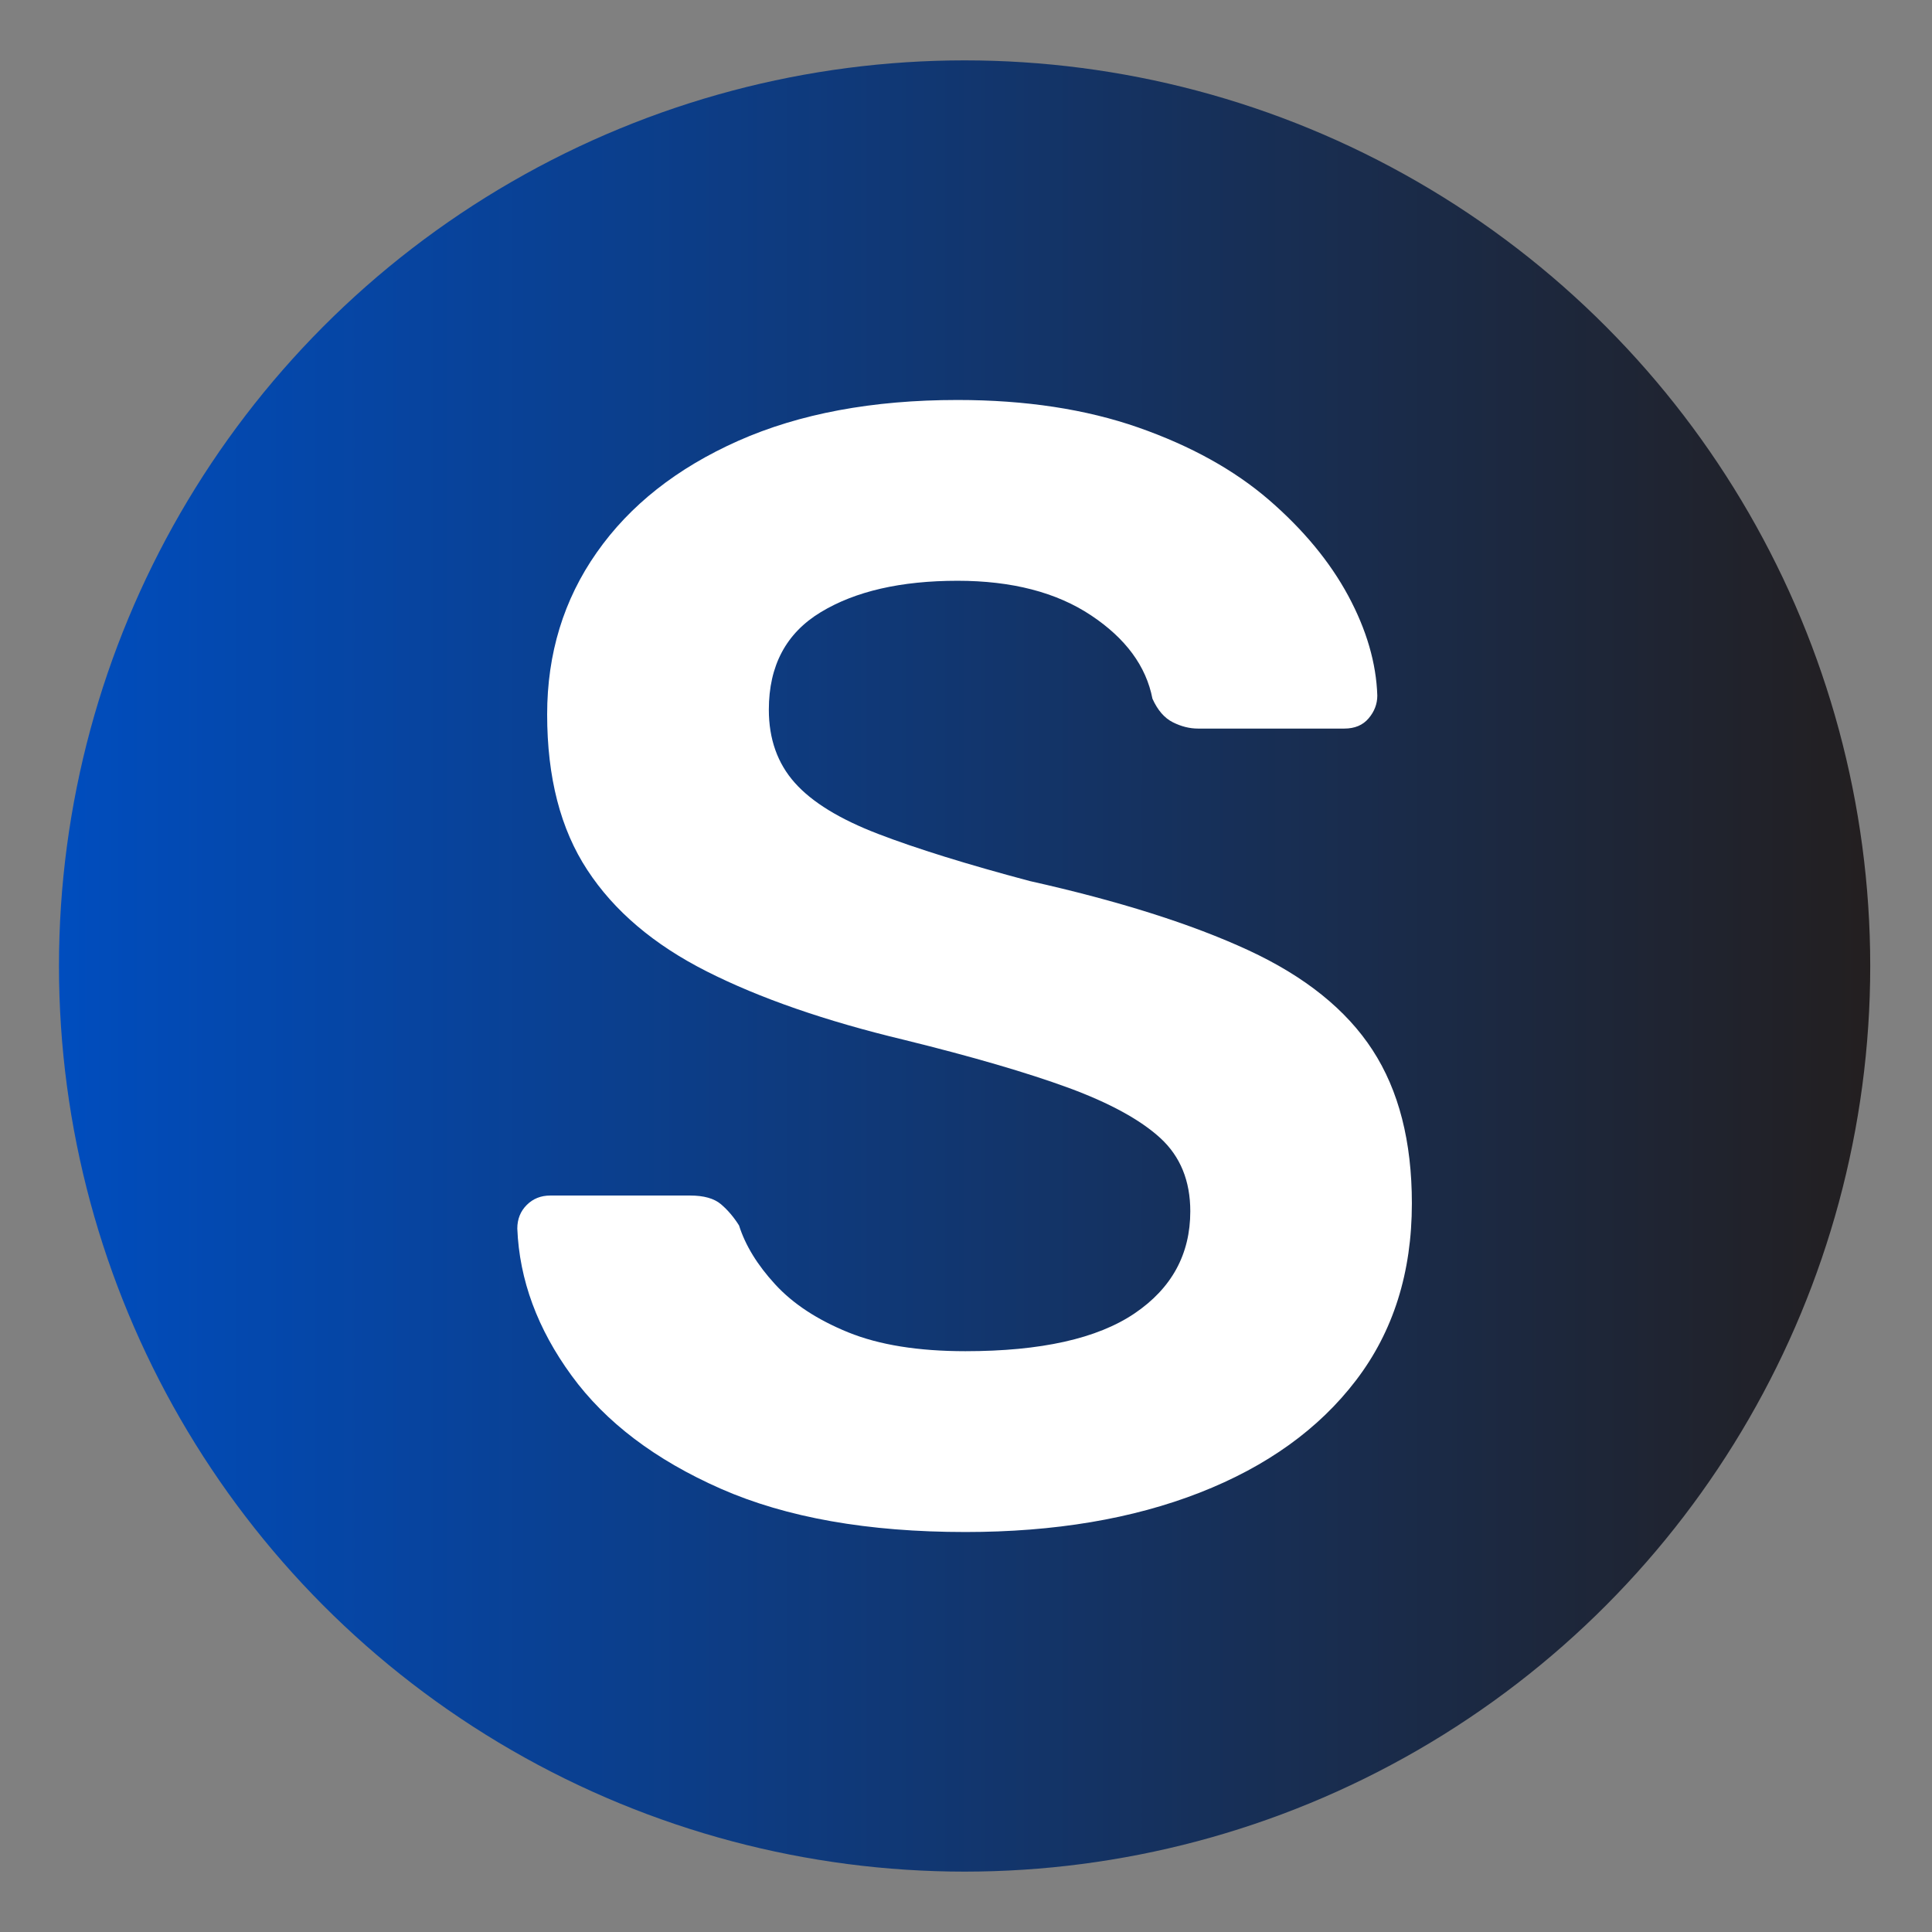
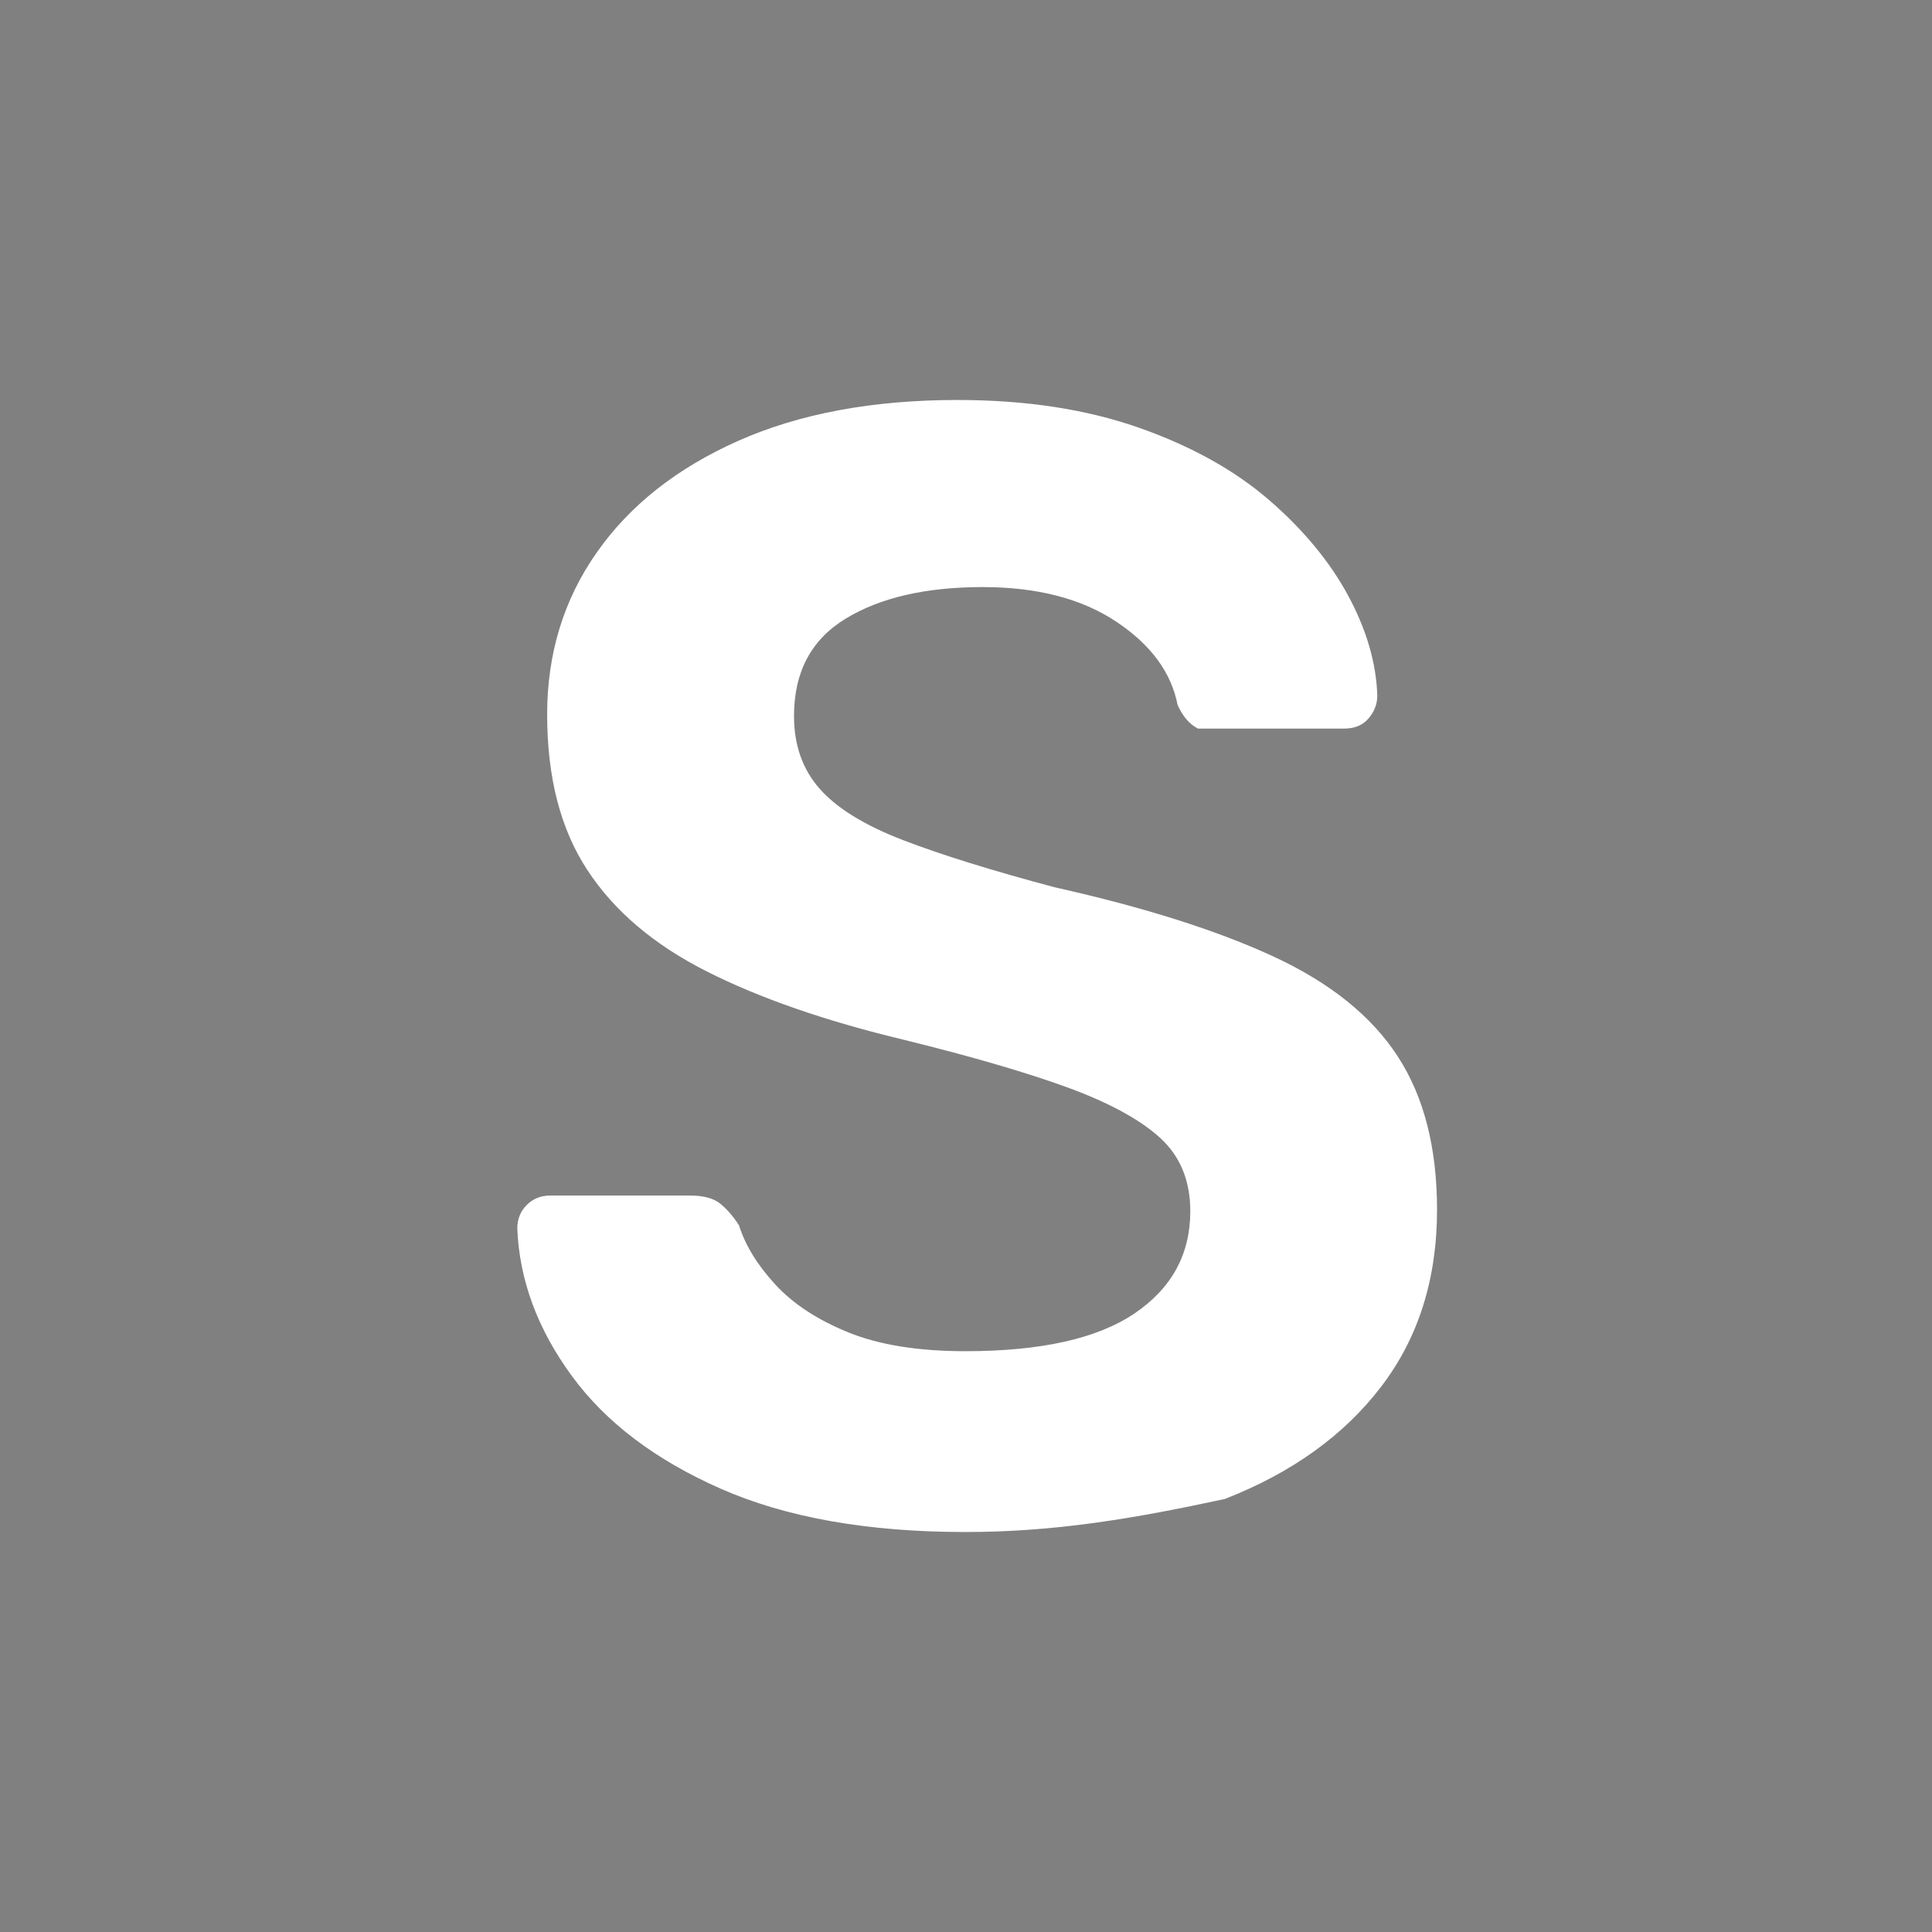
<svg xmlns="http://www.w3.org/2000/svg" id="Layer_1" x="0px" y="0px" viewBox="0 0 512 512" style="enable-background:new 0 0 512 512;" xml:space="preserve">
  <rect x="0" y="0" width="512" height="512" fill="#808080" stroke="none" />
  <style type="text/css">	.st0{fill:url(#SVGID_1_);}	.st1{fill:#FFFFFF;}	.st2{fill:none;}</style>
  <linearGradient id="SVGID_1_" gradientUnits="userSpaceOnUse" x1="15.627" y1="256" x2="495.627" y2="256">
    <stop offset="0" style="stop-color:#004DBE" />
    <stop offset="1" style="stop-color:#231F20" />
  </linearGradient>
-   <circle class="st0" cx="255.63" cy="256" r="240" />
-   <path class="st1" d="M255.84,406c-25.84,0-47.42-3.82-64.8-11.46c-17.35-7.64-30.56-17.64-39.57-30 c-9.03-12.36-13.83-25.34-14.38-38.96c0-2.49,0.83-4.58,2.5-6.25c1.67-1.67,3.74-2.5,6.25-2.5h37.09c3.6,0,6.31,0.77,8.12,2.29 c1.81,1.54,3.4,3.41,4.8,5.63c1.67,5.28,4.86,10.49,9.58,15.62c4.72,5.15,11.17,9.38,19.37,12.72c8.2,3.33,18.55,4.99,31.05,4.99 c20,0,34.93-3.33,44.8-10c9.85-6.66,14.79-15.69,14.79-27.08c0-8.06-2.64-14.52-7.91-19.38c-5.29-4.85-13.41-9.3-24.37-13.34 c-10.99-4.02-25.49-8.26-43.56-12.71c-20.83-4.99-38.27-11.04-52.29-18.13c-14.02-7.08-24.58-16.04-31.66-26.88 C148.54,219.75,145,206,145,189.33c0-16.1,4.37-30.42,13.14-42.91c8.75-12.5,21.24-22.36,37.49-29.59 c16.23-7.21,35.62-10.83,58.12-10.83c18.05,0,34.02,2.44,47.91,7.29c13.87,4.86,25.41,11.25,34.59,19.16 c9.16,7.92,16.17,16.4,21.04,25.42c4.86,9.03,7.43,17.85,7.71,26.46c0,2.23-0.77,4.24-2.3,6.04c-1.53,1.81-3.68,2.71-6.45,2.71 h-38.76c-2.22,0-4.44-0.55-6.67-1.67c-2.22-1.11-4.03-3.18-5.41-6.25c-1.67-8.61-7.08-15.97-16.26-22.08 c-9.16-6.1-20.98-9.17-35.4-9.17c-15.01,0-27.1,2.78-36.25,8.33c-9.18,5.56-13.75,14.17-13.75,25.84c0,7.77,2.3,14.23,6.88,19.37 c4.58,5.15,11.94,9.65,22.07,13.54c10.15,3.9,23.56,8.07,40.22,12.5c23.6,5.28,42.91,11.39,57.9,18.33 c15.01,6.95,25.98,15.77,32.92,26.46c6.96,10.7,10.42,24.24,10.42,40.63c0,18.33-4.92,33.95-14.79,46.87 c-9.85,12.92-23.68,22.85-41.44,29.79C300.15,402.52,279.44,406,255.84,406z" />
+   <path class="st1" d="M255.84,406c-25.84,0-47.42-3.82-64.8-11.46c-17.35-7.64-30.56-17.64-39.57-30 c-9.03-12.36-13.83-25.34-14.38-38.96c0-2.49,0.83-4.58,2.5-6.25c1.67-1.67,3.74-2.5,6.25-2.5h37.09c3.6,0,6.31,0.77,8.12,2.29 c1.81,1.54,3.4,3.41,4.8,5.63c1.67,5.28,4.86,10.49,9.58,15.62c4.72,5.15,11.17,9.38,19.37,12.72c8.2,3.33,18.55,4.99,31.05,4.99 c20,0,34.93-3.33,44.8-10c9.85-6.66,14.79-15.69,14.79-27.08c0-8.06-2.64-14.52-7.91-19.38c-5.29-4.85-13.41-9.3-24.37-13.34 c-10.99-4.02-25.49-8.26-43.56-12.71c-20.83-4.99-38.27-11.04-52.29-18.13c-14.02-7.08-24.58-16.04-31.66-26.88 C148.54,219.75,145,206,145,189.33c0-16.1,4.37-30.42,13.14-42.91c8.75-12.5,21.24-22.36,37.49-29.59 c16.23-7.21,35.62-10.83,58.12-10.83c18.05,0,34.02,2.44,47.91,7.29c13.87,4.86,25.41,11.25,34.59,19.16 c9.16,7.92,16.17,16.4,21.04,25.42c4.86,9.03,7.43,17.85,7.71,26.46c0,2.23-0.77,4.24-2.3,6.04c-1.53,1.81-3.68,2.71-6.45,2.71 h-38.76c-2.22-1.11-4.03-3.18-5.41-6.25c-1.67-8.61-7.08-15.97-16.26-22.08 c-9.16-6.1-20.98-9.17-35.4-9.17c-15.01,0-27.1,2.78-36.25,8.33c-9.18,5.56-13.75,14.17-13.75,25.84c0,7.77,2.3,14.23,6.88,19.37 c4.58,5.15,11.94,9.65,22.07,13.54c10.15,3.9,23.56,8.07,40.22,12.5c23.6,5.28,42.91,11.39,57.9,18.33 c15.01,6.95,25.98,15.77,32.92,26.46c6.96,10.7,10.42,24.24,10.42,40.63c0,18.33-4.92,33.95-14.79,46.87 c-9.85,12.92-23.68,22.85-41.44,29.79C300.15,402.52,279.44,406,255.84,406z" />
  <rect x="176.54" y="31.83" transform="matrix(0.872 -0.49 0.49 0.872 -24.257 144.601)" class="st2" width="175.43" height="173.67" />
</svg>